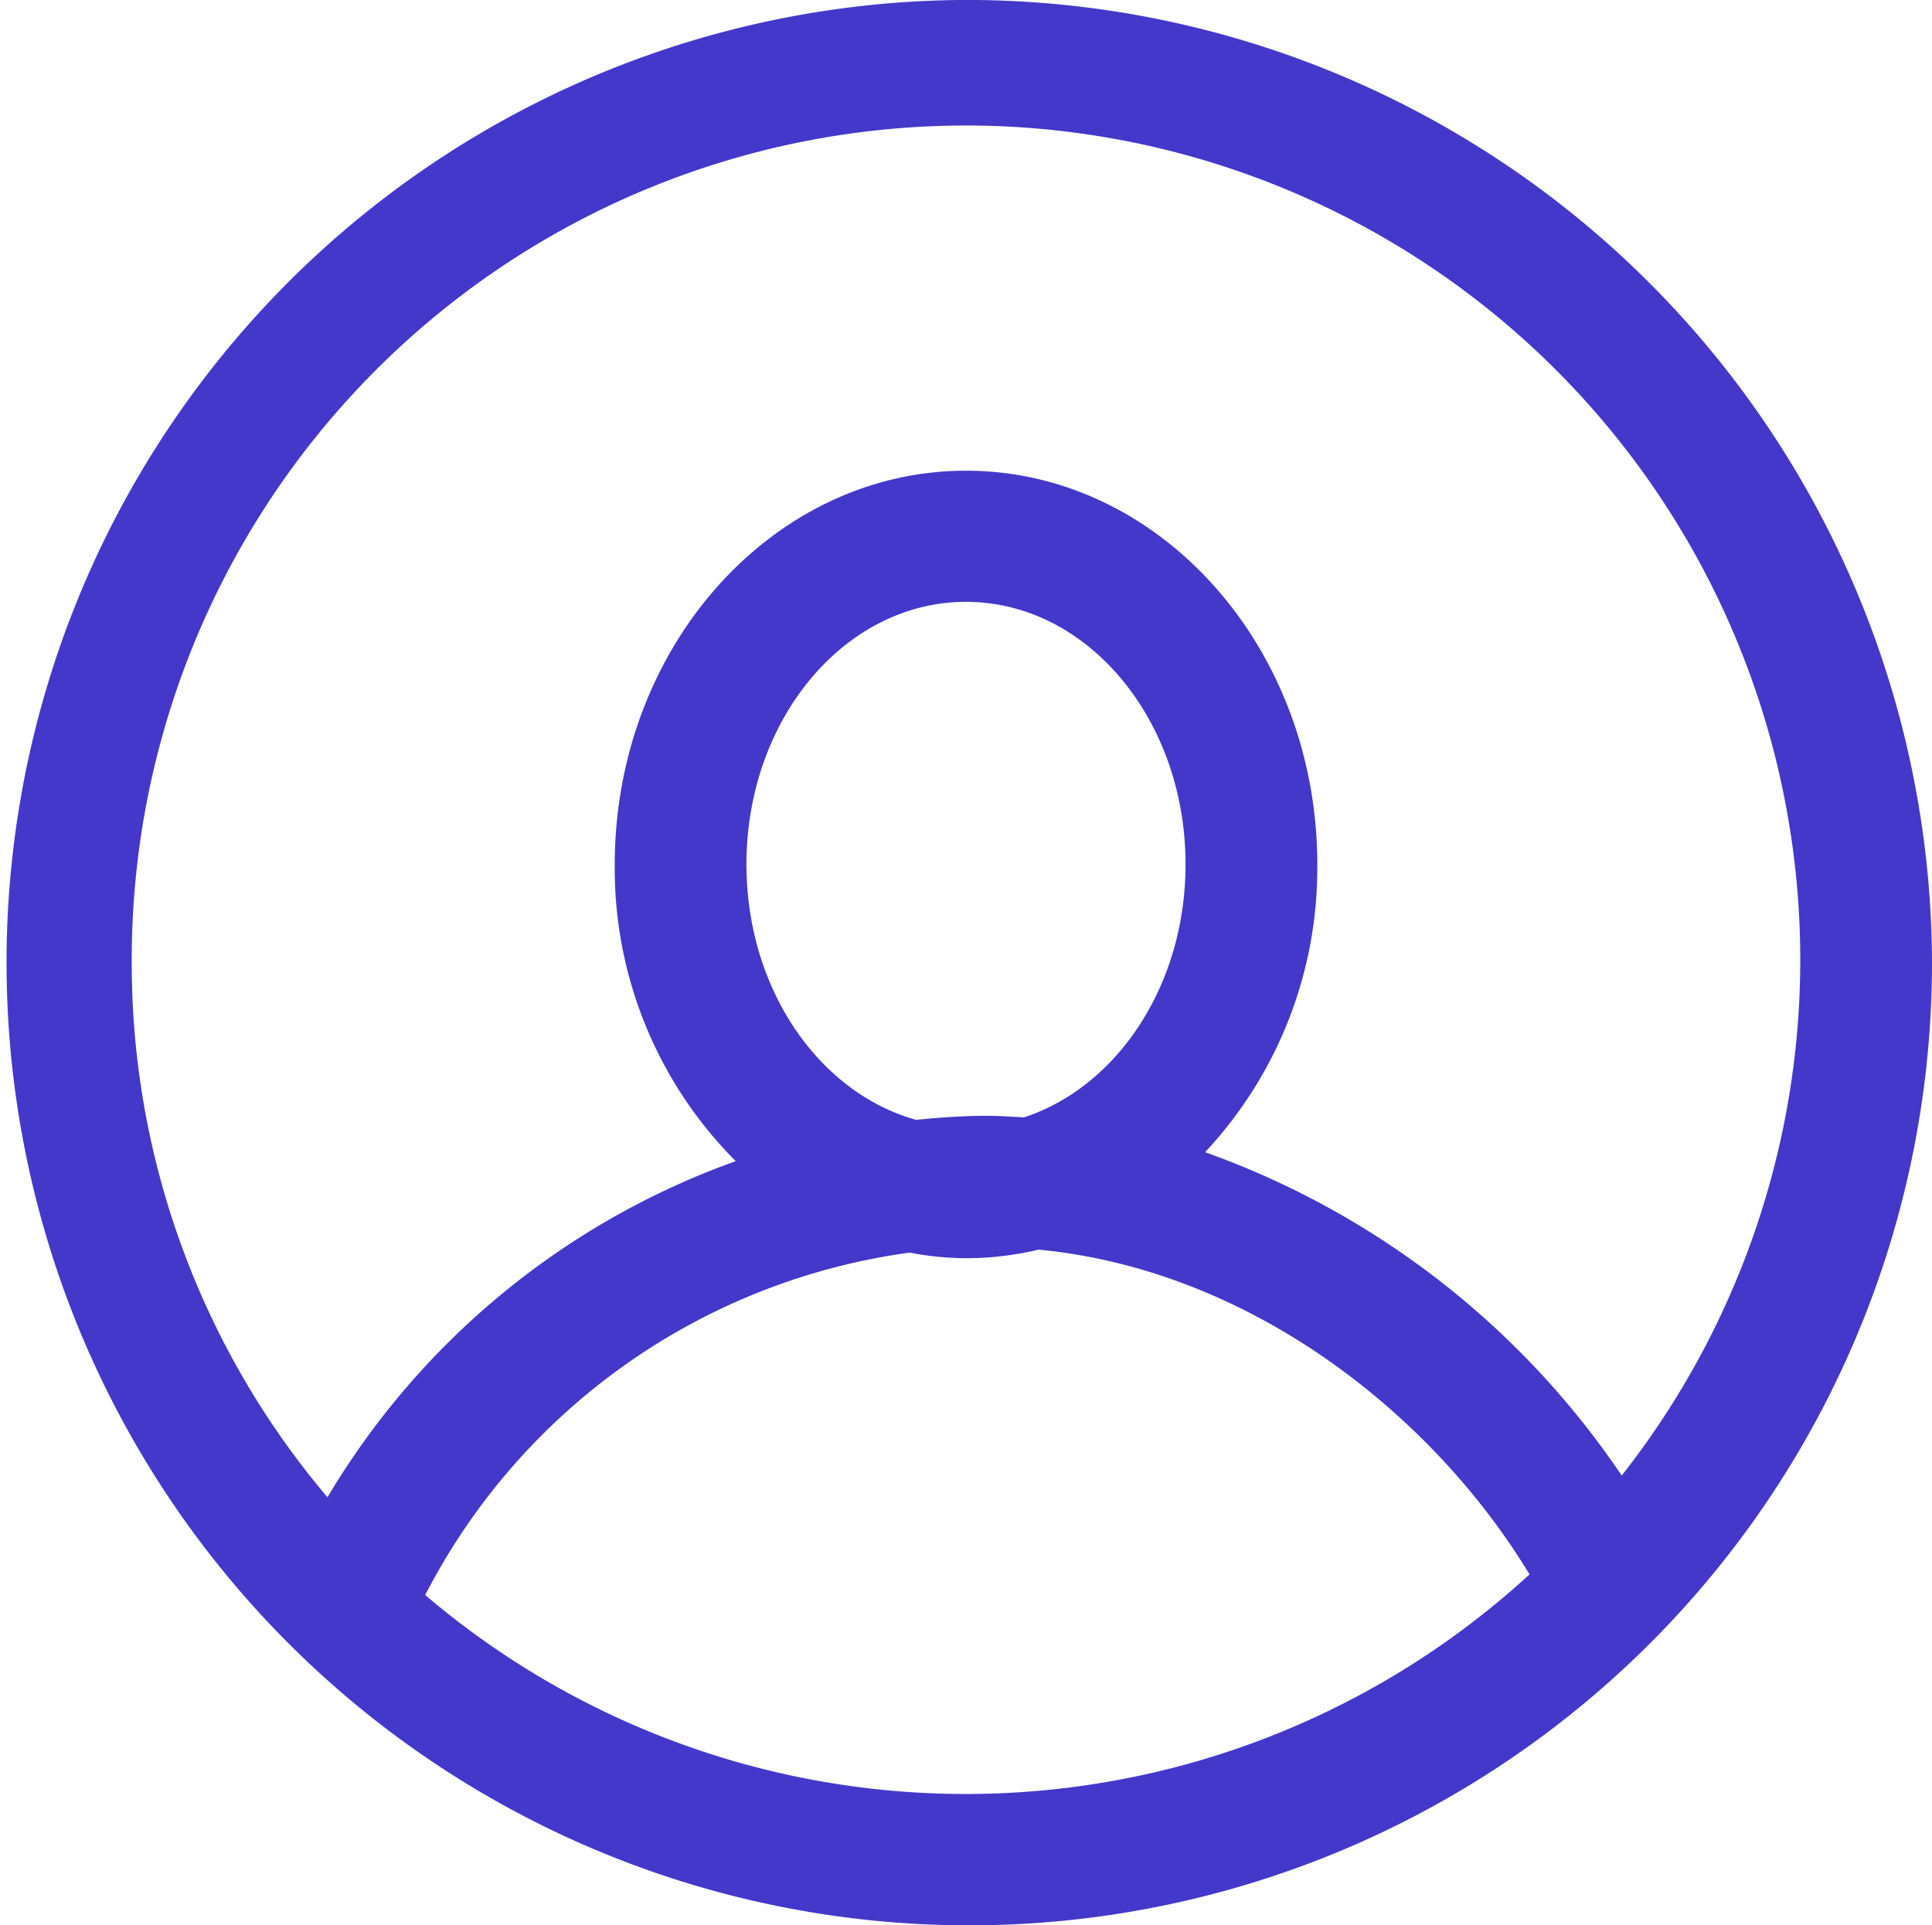
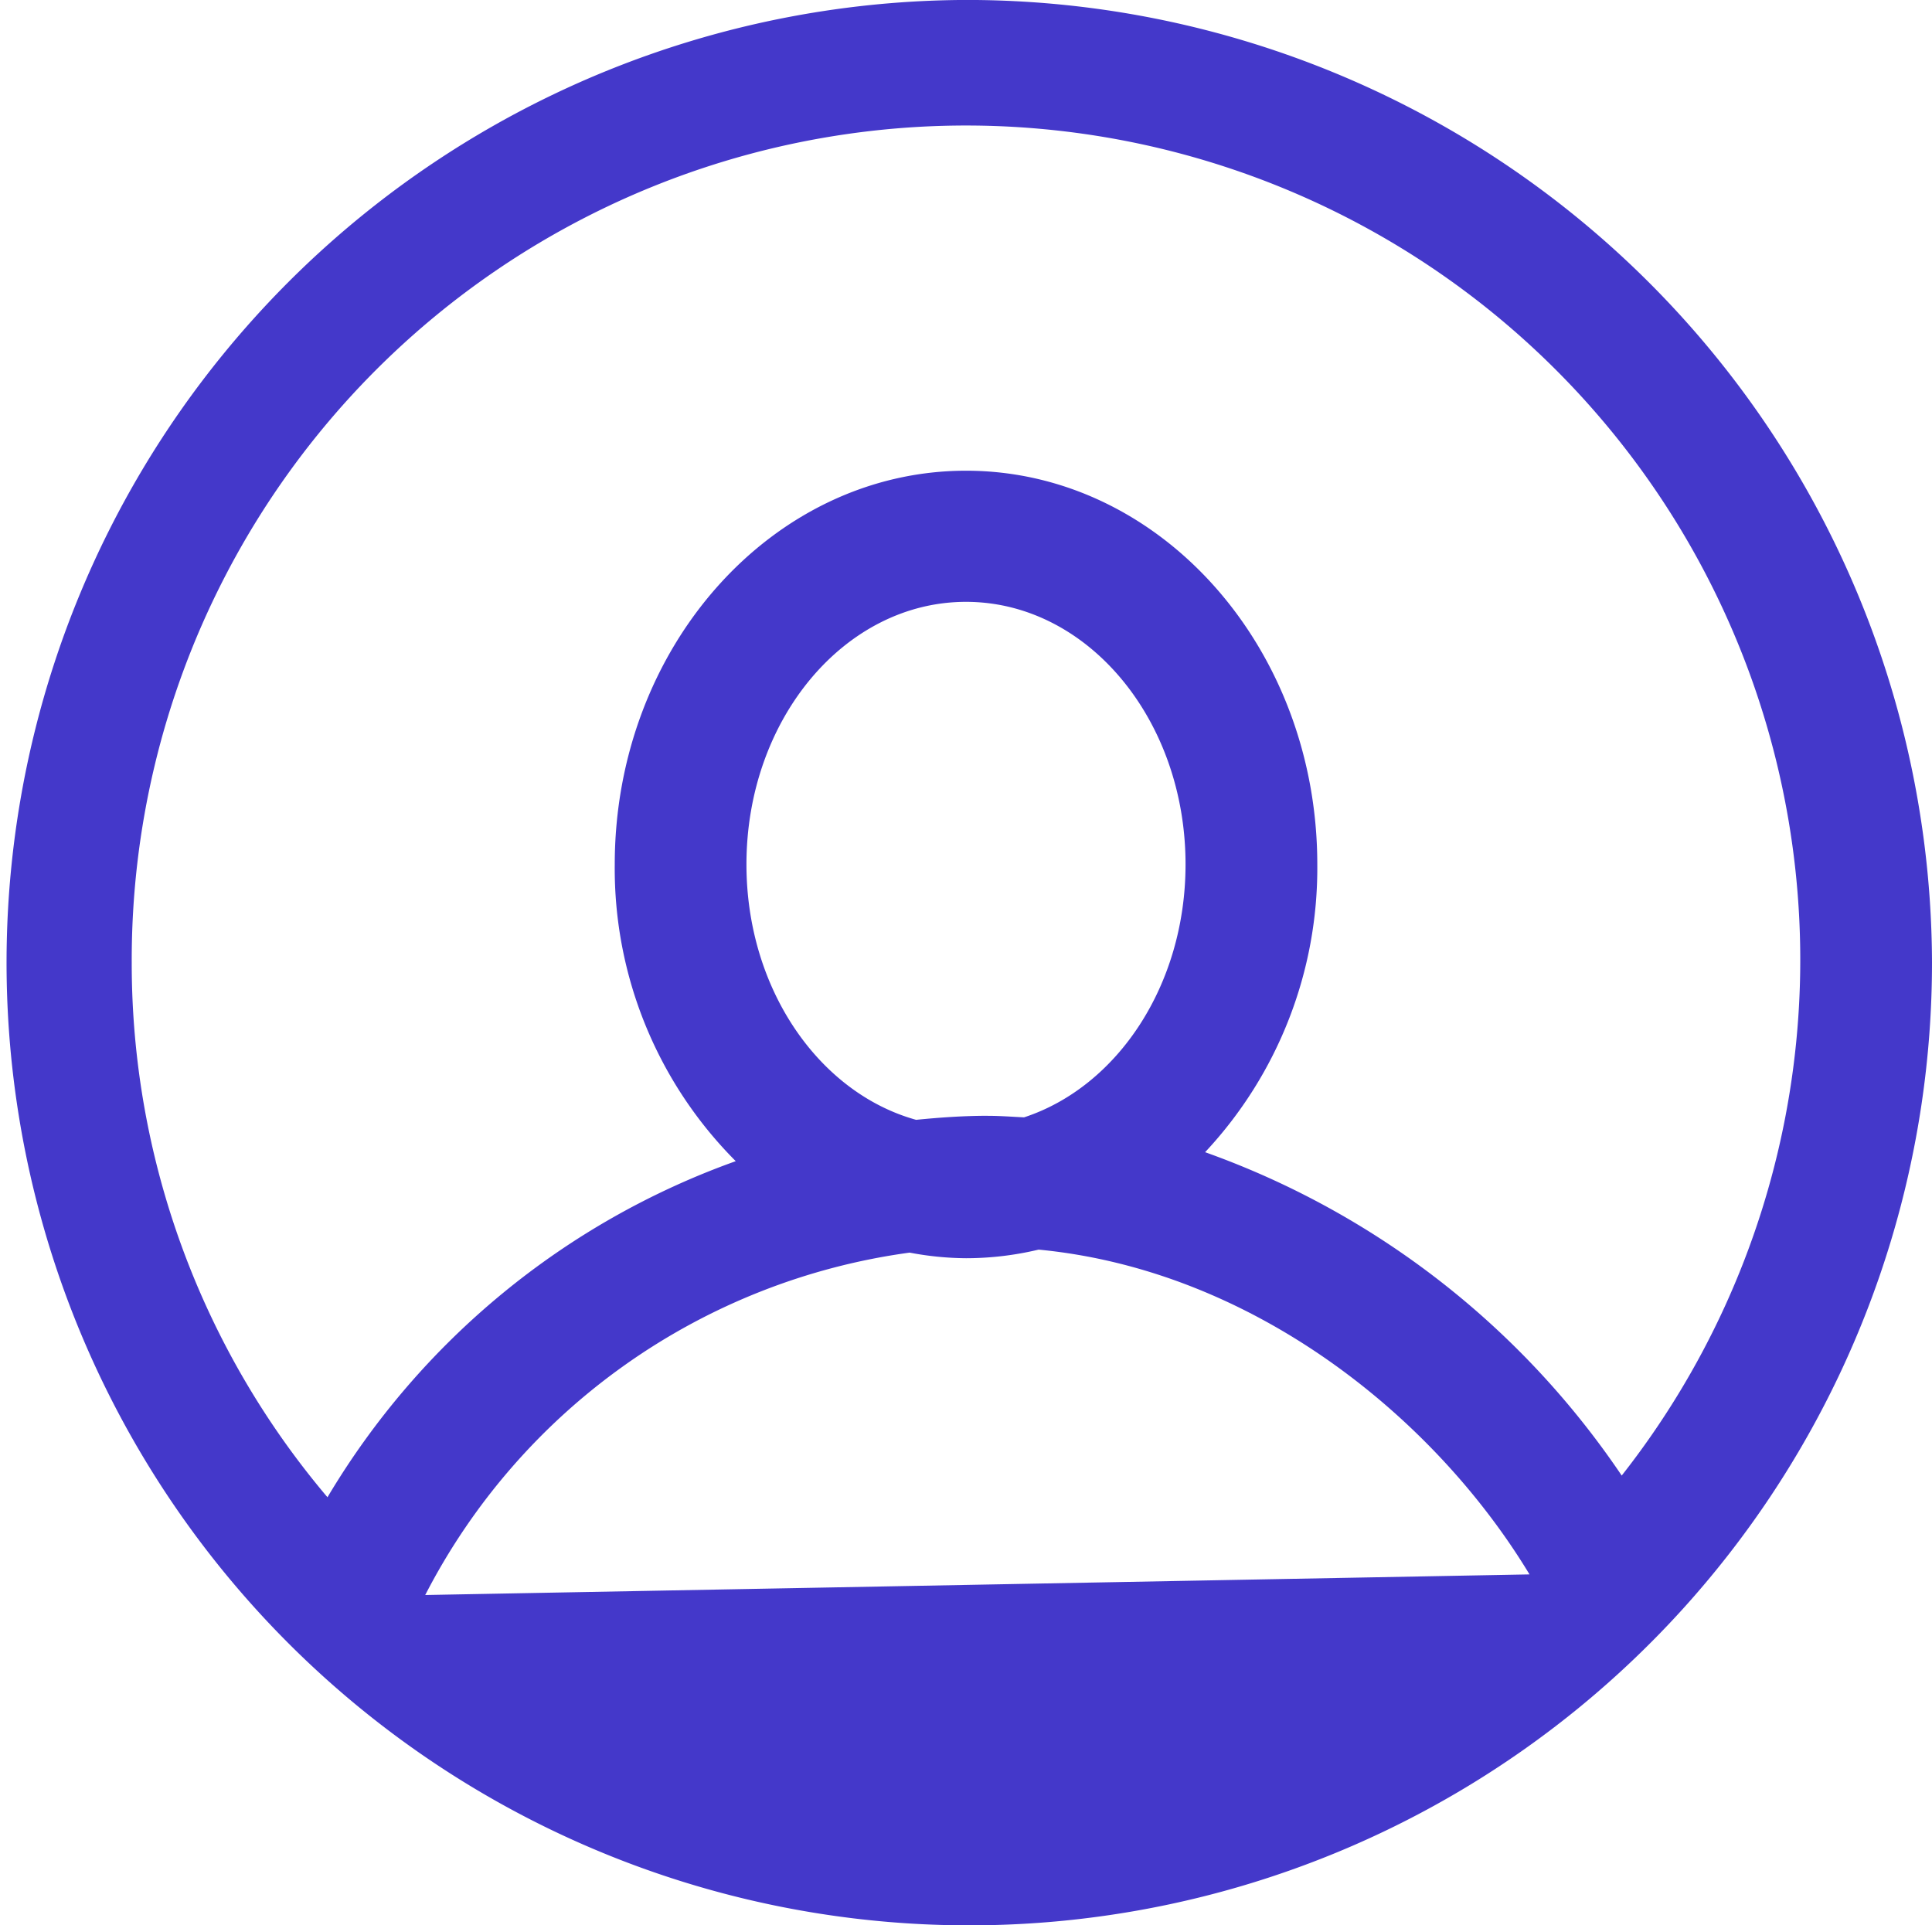
<svg xmlns="http://www.w3.org/2000/svg" width="87.824" height="87.525" viewBox="0 0 87.824 87.525">
-   <path id="User" d="M720.911,204.3a43.763,43.763,0,1,0,43.912,43.761A43.886,43.886,0,0,0,720.911,204.3Zm-37.924,43.761a37.924,37.924,0,1,1,67.731,23.318,38.388,38.388,0,0,0-18.938-14.7,18.9,18.9,0,0,0,5.1-13.079c0-9.871-7.163-17.9-15.968-17.9s-15.968,8.032-15.968,17.9a18.828,18.828,0,0,0,5.5,13.487,35.489,35.489,0,0,0-18.559,15.278A37.543,37.543,0,0,1,682.987,248.063Zm38.922,6.963c-1.095,0-2.183.076-3.266.184-4.418-1.227-7.712-5.955-7.712-11.613,0-6.59,4.468-11.934,9.98-11.934s9.98,5.344,9.98,11.934c0,5.5-3.111,10.115-7.34,11.5C723.006,255.069,722.463,255.026,721.909,255.026Zm-25.58,21.785a29.2,29.2,0,0,1,22.02-15.565,14.116,14.116,0,0,0,2.563.255,14.263,14.263,0,0,0,3.3-.391c9.676.926,17.945,7.539,22.315,14.764a37.893,37.893,0,0,1-50.2.937Z" transform="translate(-676.999 -204.302)" fill="#4438ca" />
+   <path id="User" d="M720.911,204.3a43.763,43.763,0,1,0,43.912,43.761A43.886,43.886,0,0,0,720.911,204.3Zm-37.924,43.761a37.924,37.924,0,1,1,67.731,23.318,38.388,38.388,0,0,0-18.938-14.7,18.9,18.9,0,0,0,5.1-13.079c0-9.871-7.163-17.9-15.968-17.9s-15.968,8.032-15.968,17.9a18.828,18.828,0,0,0,5.5,13.487,35.489,35.489,0,0,0-18.559,15.278A37.543,37.543,0,0,1,682.987,248.063Zm38.922,6.963c-1.095,0-2.183.076-3.266.184-4.418-1.227-7.712-5.955-7.712-11.613,0-6.59,4.468-11.934,9.98-11.934s9.98,5.344,9.98,11.934c0,5.5-3.111,10.115-7.34,11.5C723.006,255.069,722.463,255.026,721.909,255.026Zm-25.58,21.785a29.2,29.2,0,0,1,22.02-15.565,14.116,14.116,0,0,0,2.563.255,14.263,14.263,0,0,0,3.3-.391c9.676.926,17.945,7.539,22.315,14.764Z" transform="translate(-676.999 -204.302)" fill="#4438ca" />
</svg>